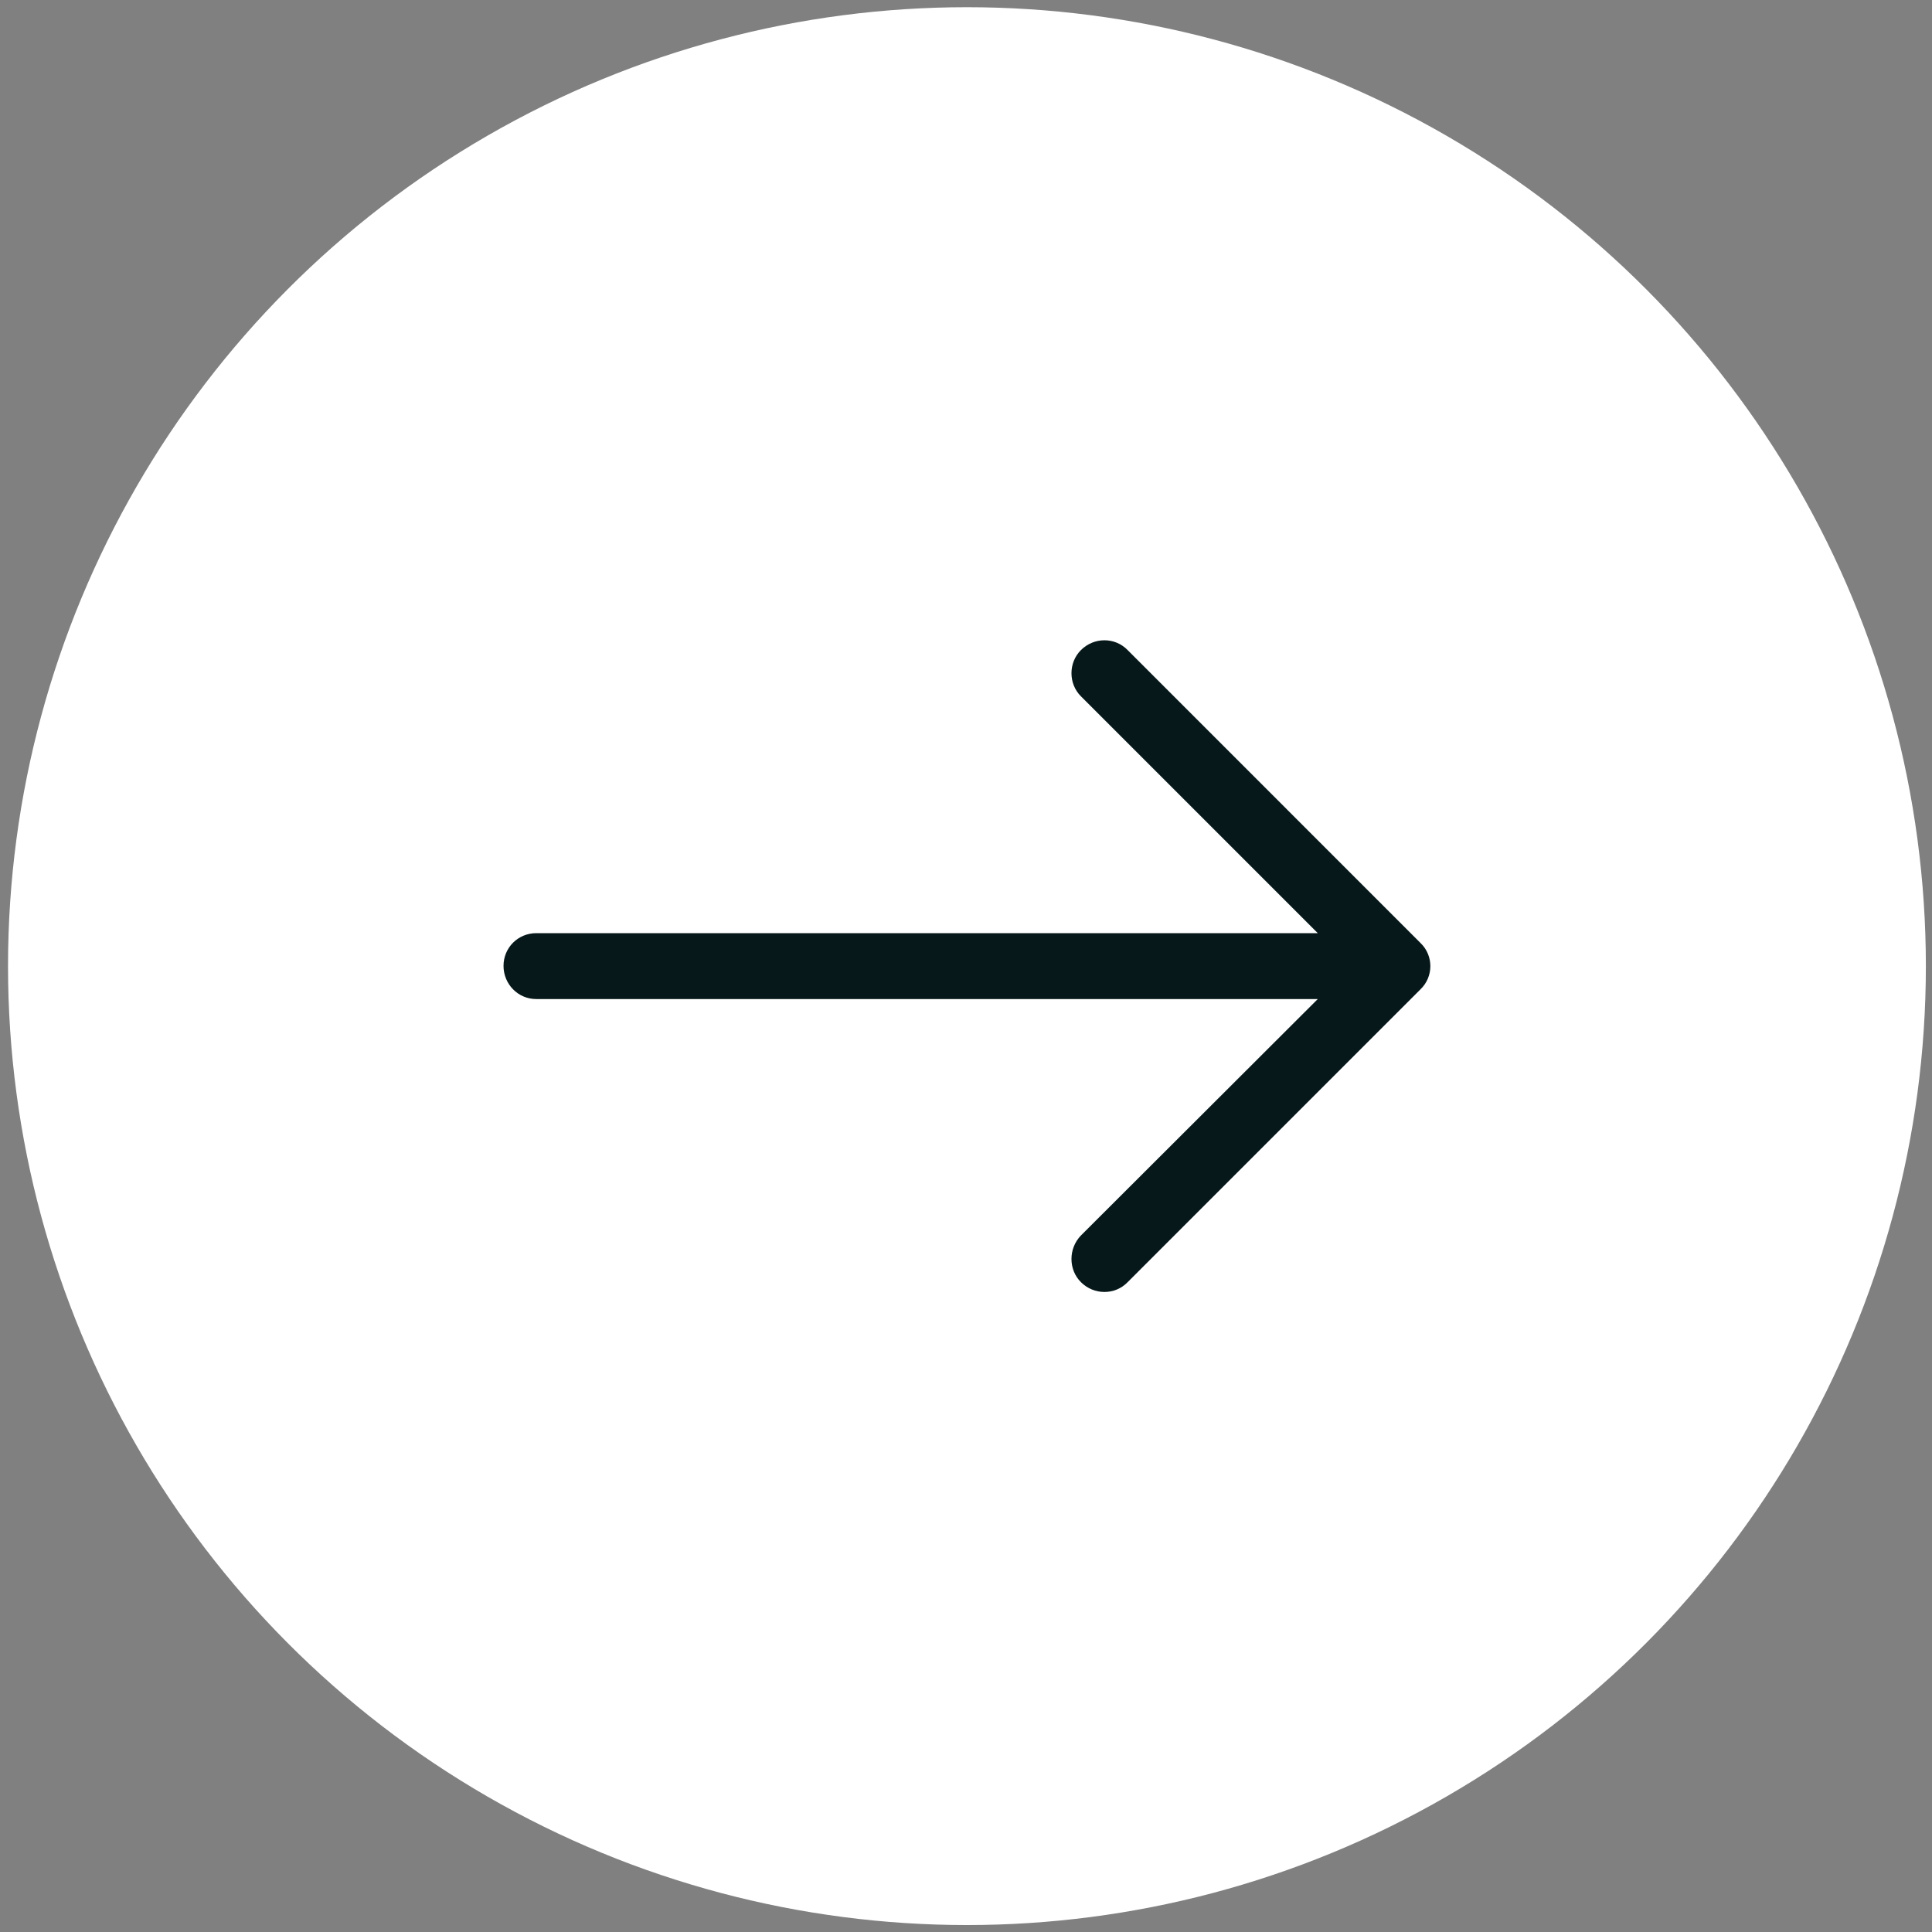
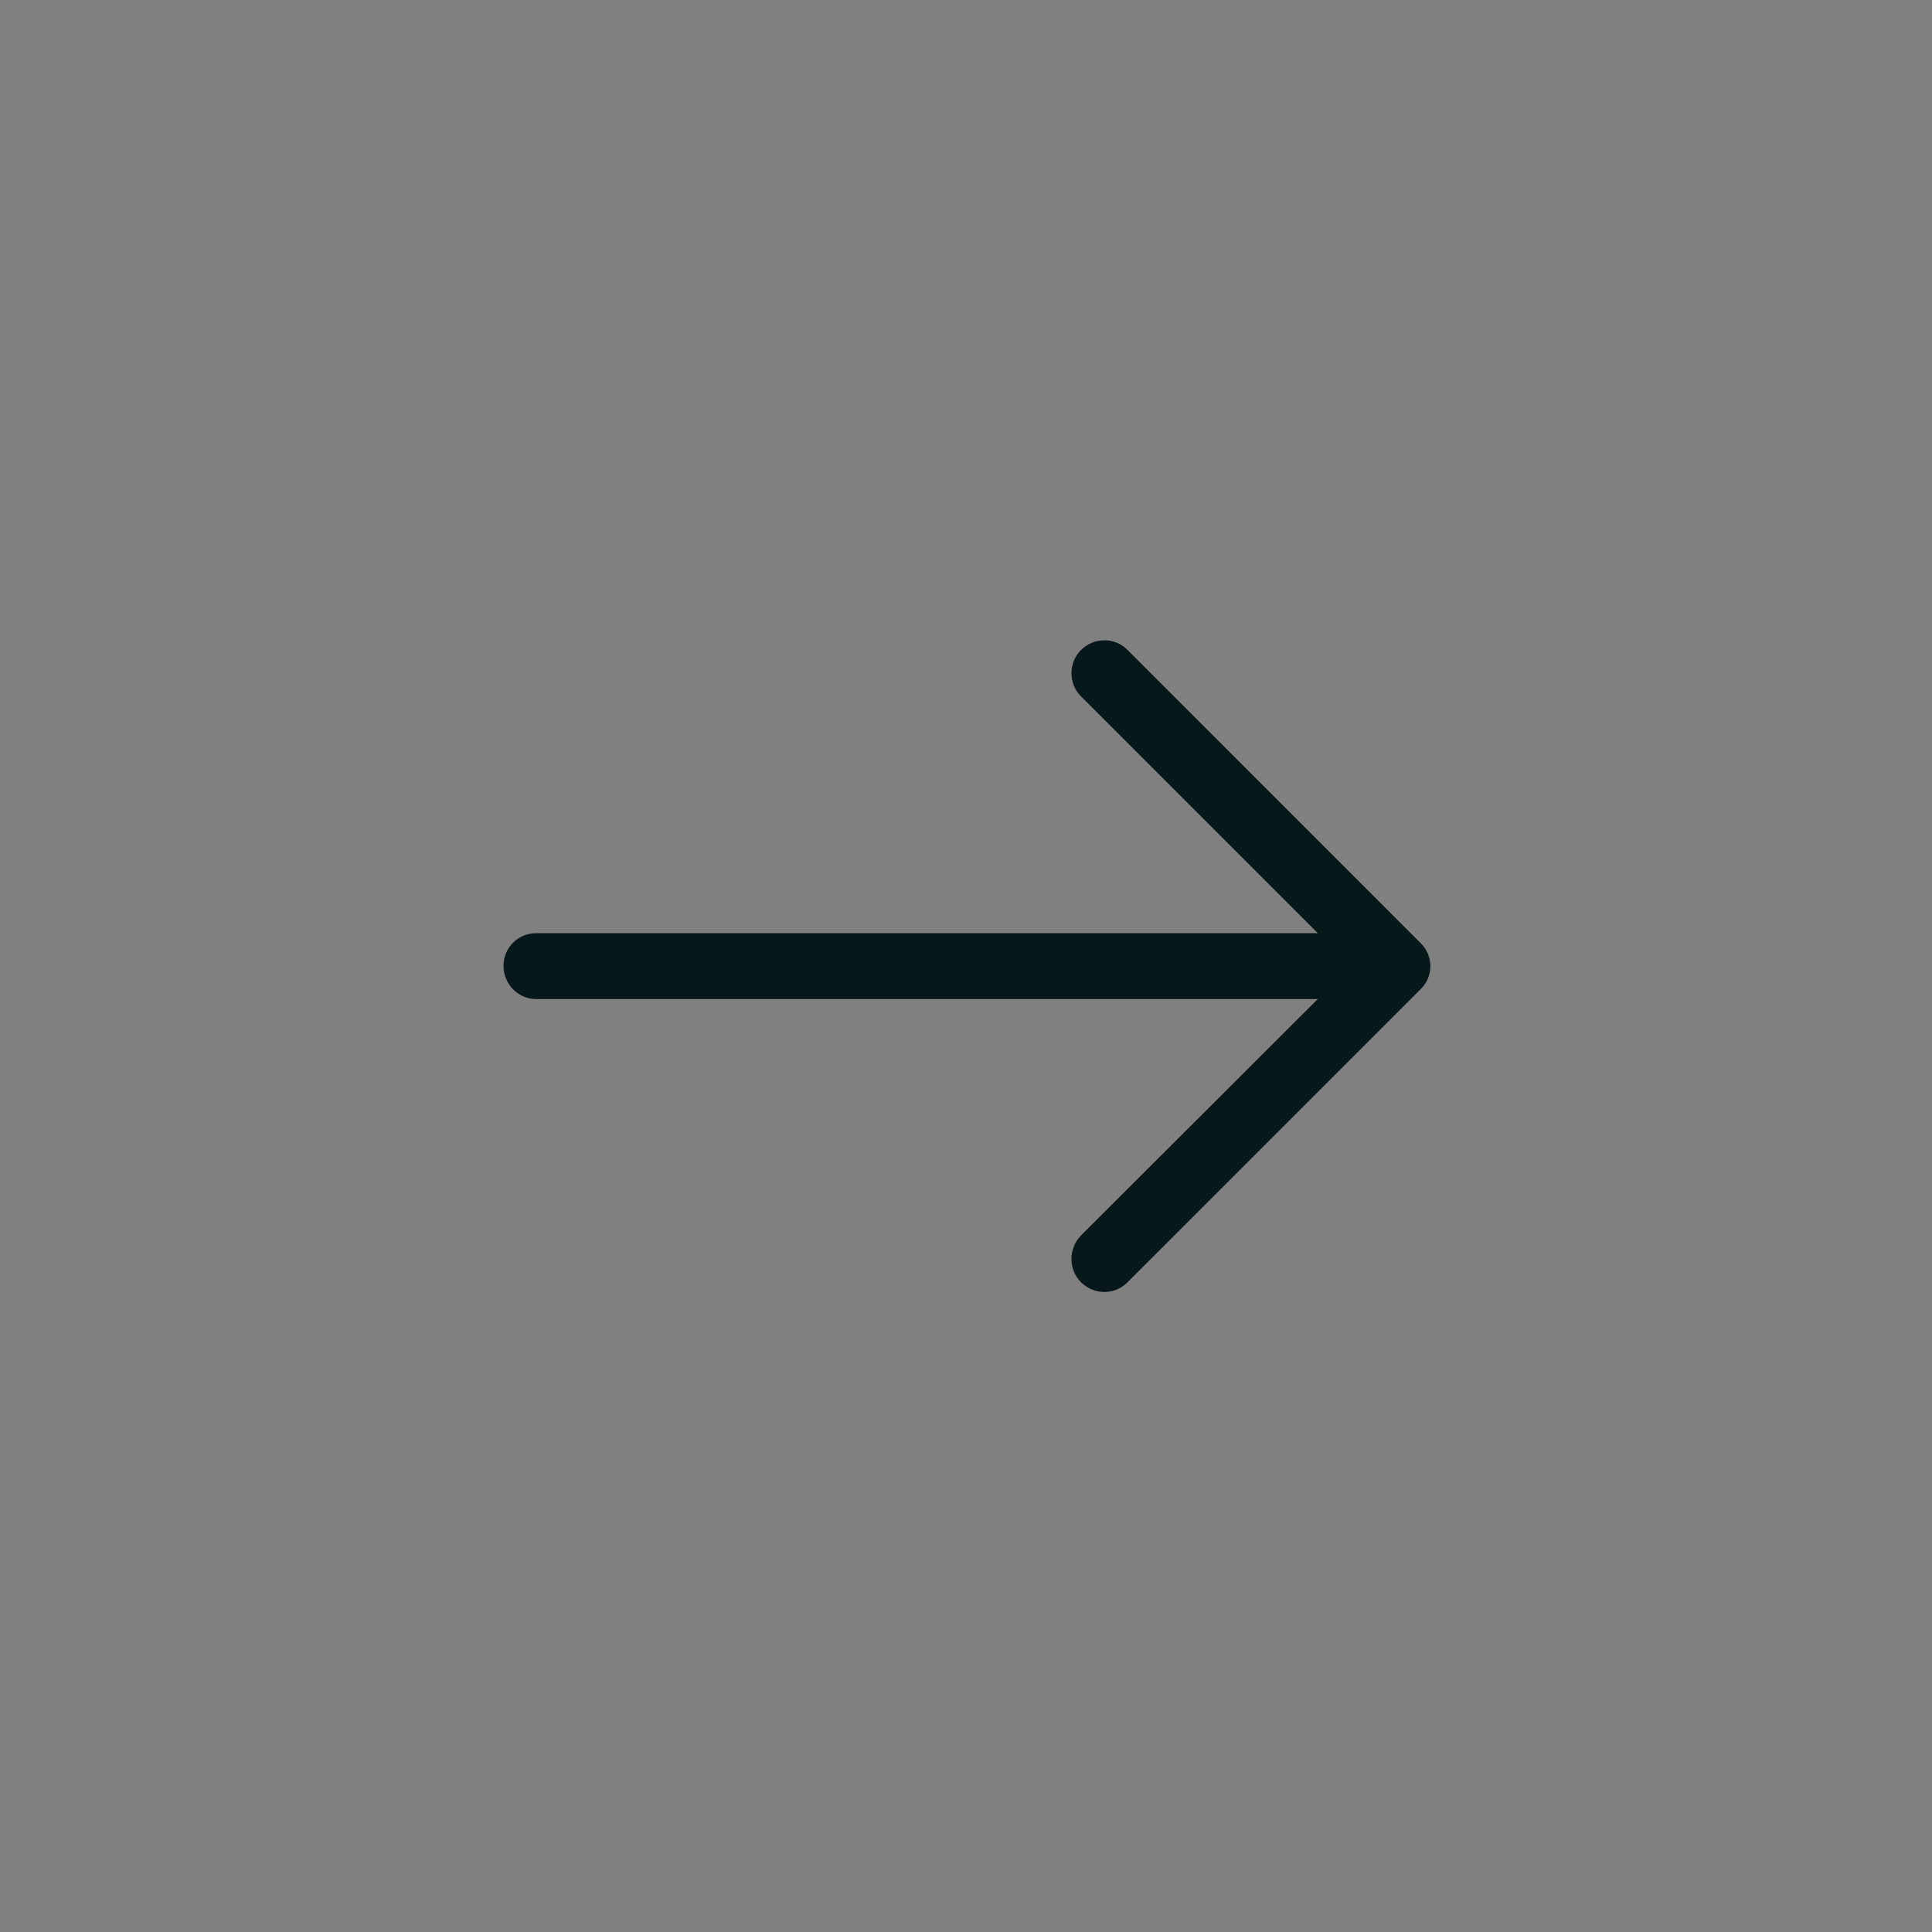
<svg xmlns="http://www.w3.org/2000/svg" width="92" height="92" viewBox="0 0 92 92" fill="none">
  <rect x="0" y="0" width="92" height="92" fill="#808080" stroke="none" />
-   <circle cx="46.045" cy="46.006" r="45.663" fill="white" />
  <path d="M53.697 30.956C53.096 30.334 52.095 30.334 51.473 30.956C50.872 31.557 50.872 32.558 51.473 33.158L62.751 44.436H25.534C24.667 44.438 23.977 45.127 23.977 45.995C23.977 46.862 24.667 47.574 25.534 47.574H62.751L51.473 58.832C50.872 59.454 50.872 60.456 51.473 61.056C52.095 61.678 53.097 61.678 53.697 61.056L67.645 47.108C68.268 46.506 68.268 45.506 67.645 44.906L53.697 30.956Z" fill="#07181A" />
</svg>